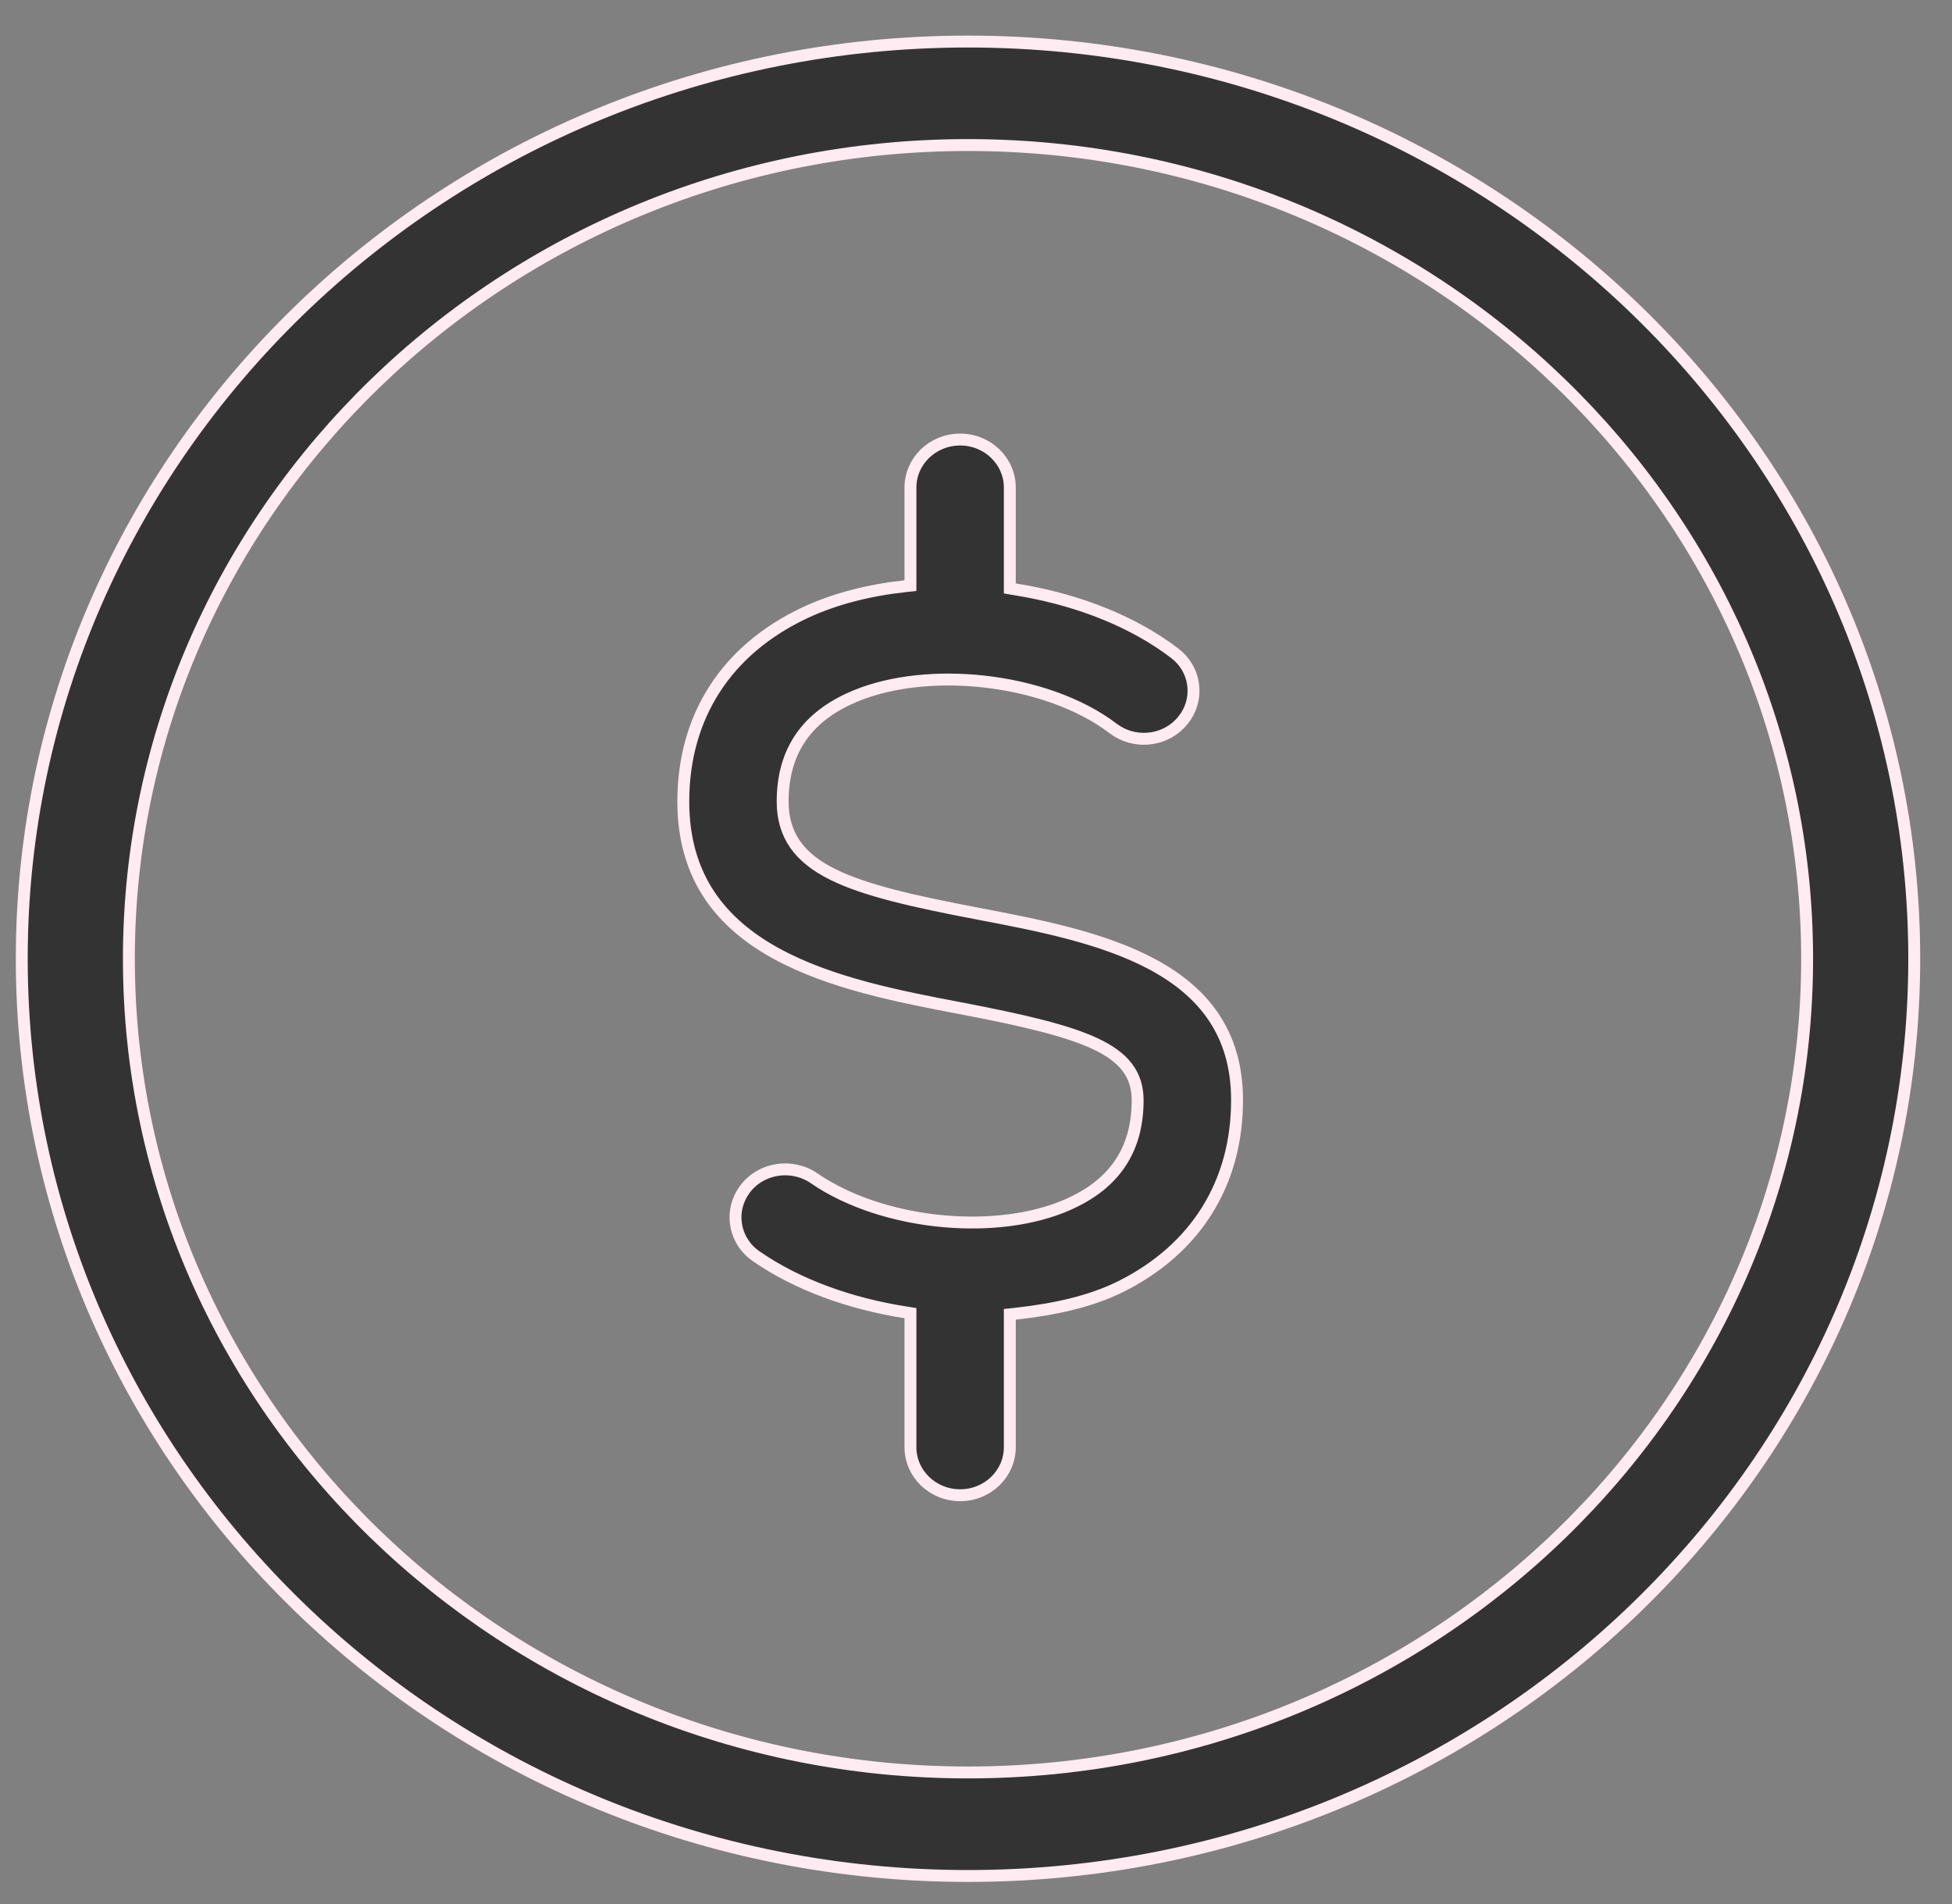
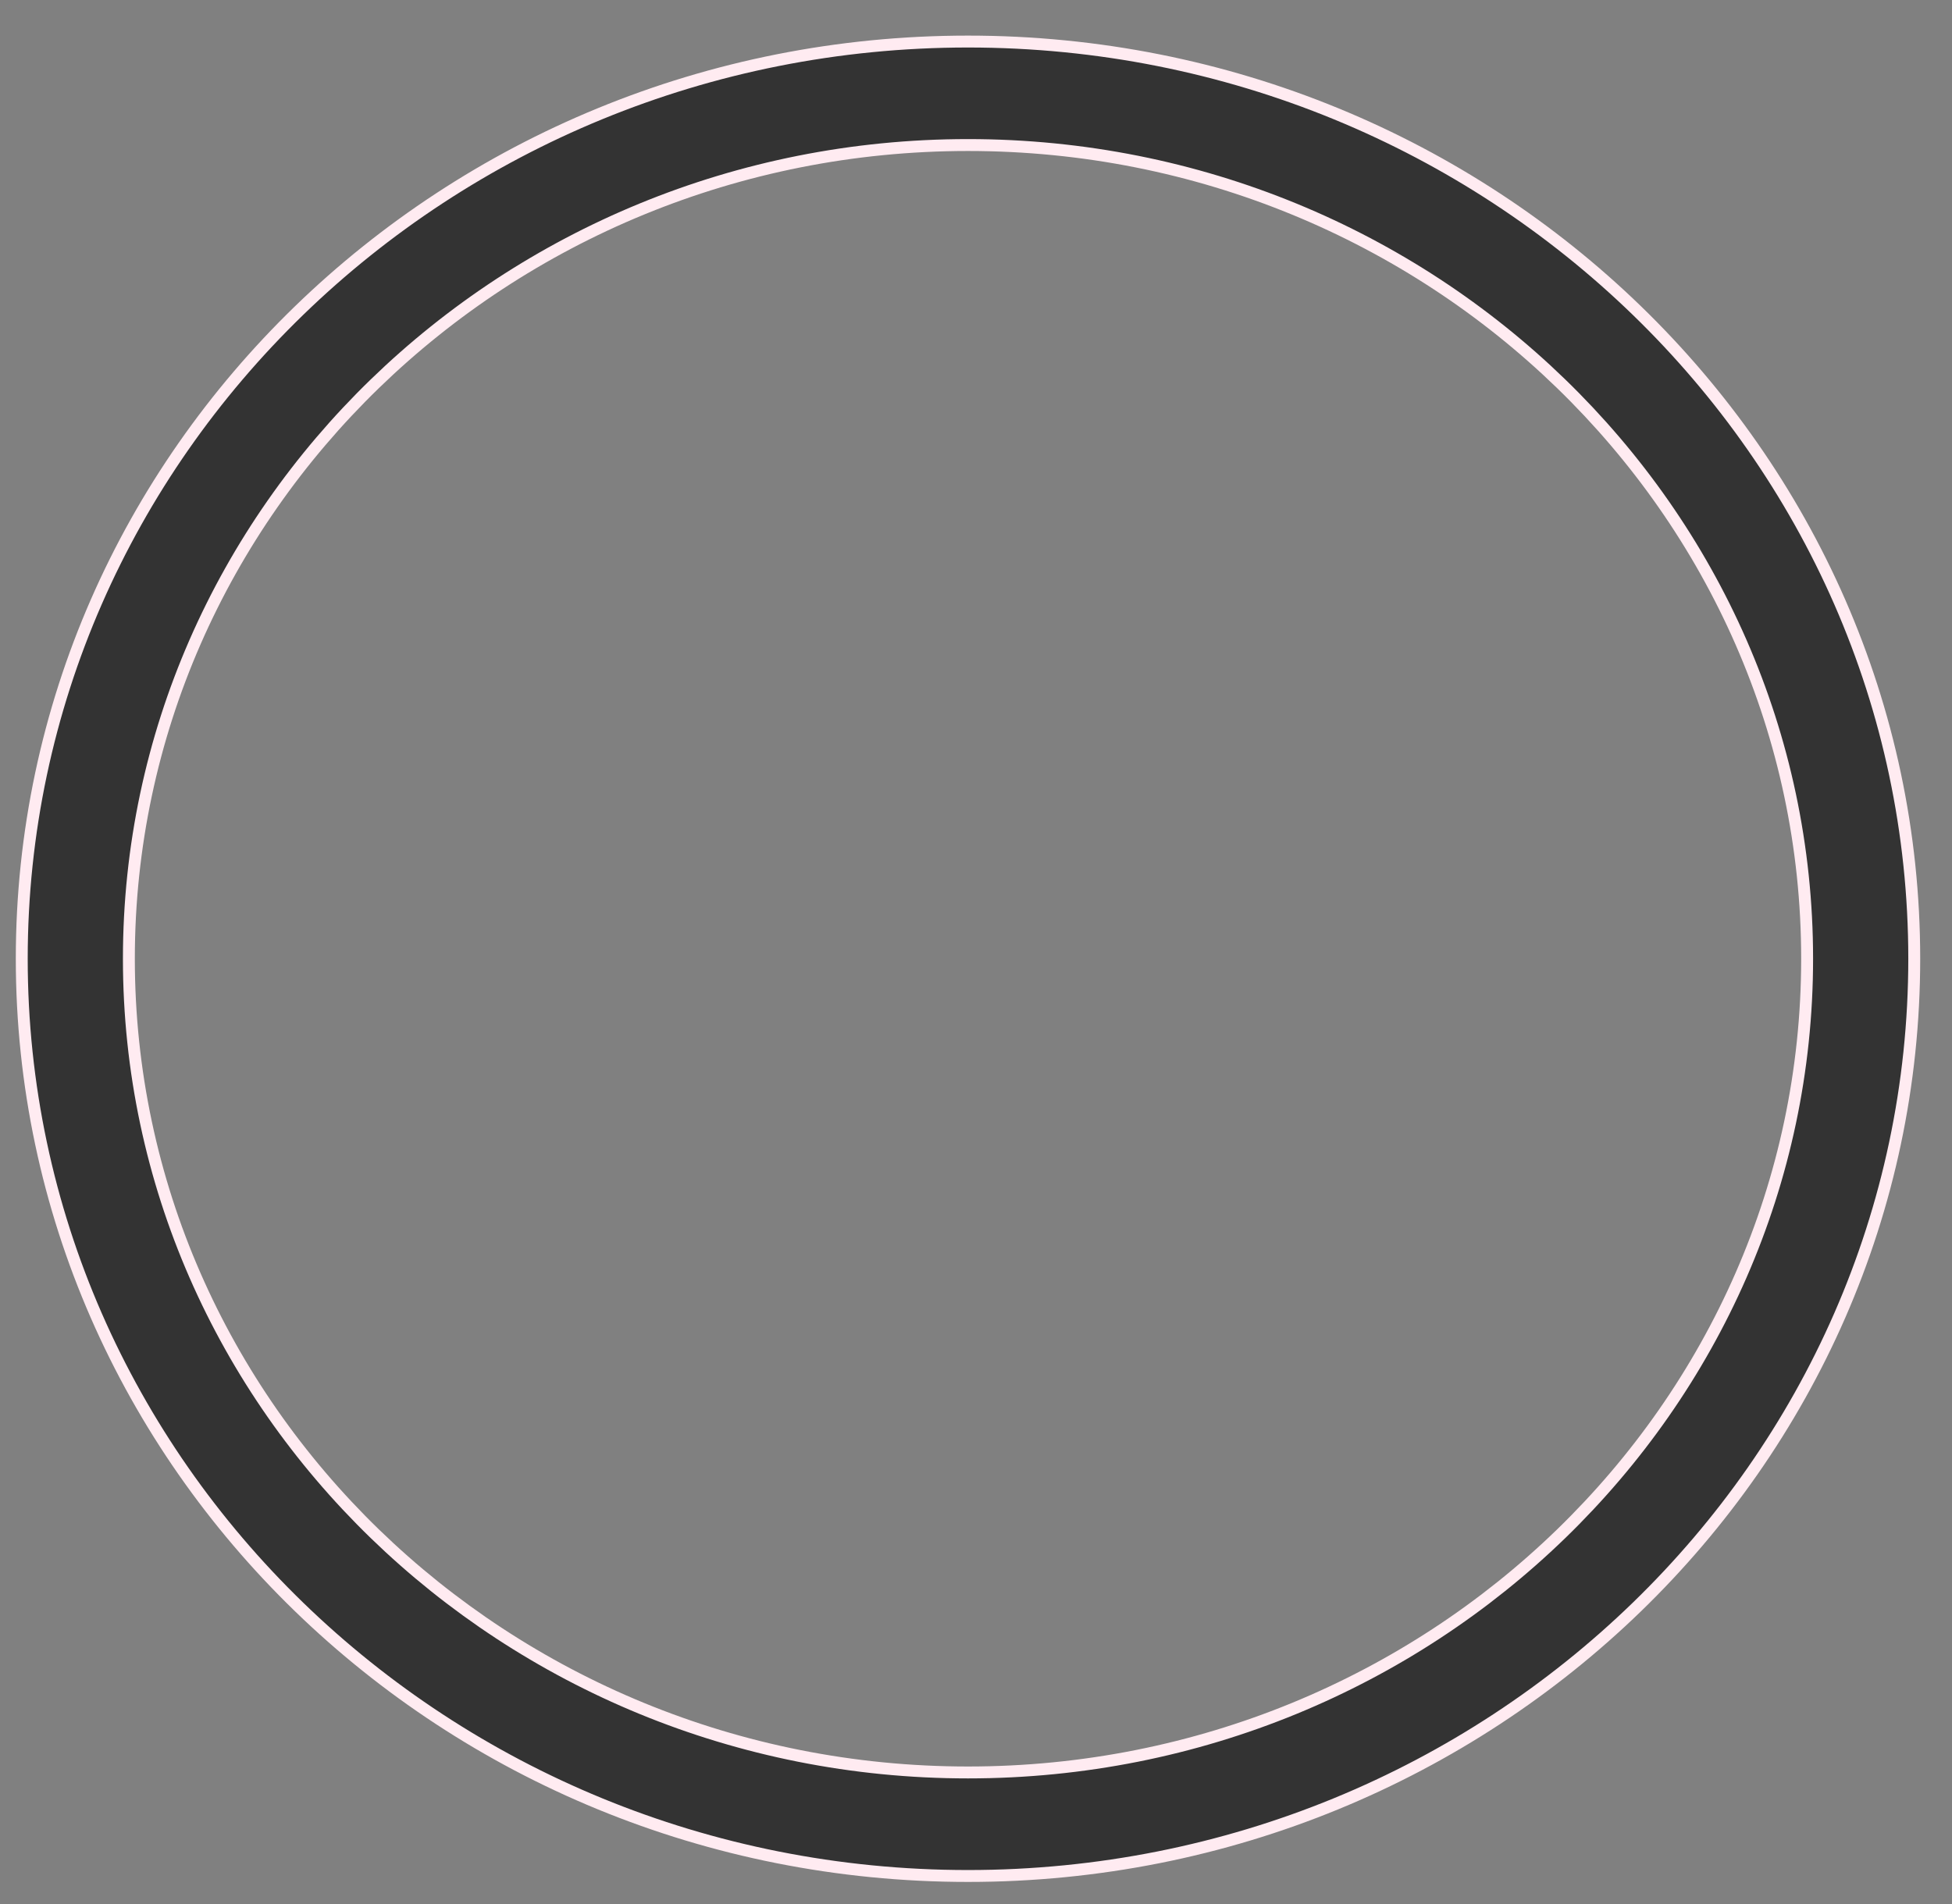
<svg xmlns="http://www.w3.org/2000/svg" width="41" height="40" viewBox="0 0 41 40" fill="none">
  <rect x="0" y="0" width="41" height="40" fill="#808080" stroke="none" />
  <path d="M20.332 0.873C31.296 0.873 40.207 9.519 40.207 20.141C40.207 30.765 31.297 39.411 20.332 39.411C9.367 39.411 0.457 30.765 0.457 20.141C0.457 9.519 9.368 0.873 20.332 0.873ZM20.332 3.047C10.618 3.047 2.707 10.713 2.707 20.141C2.707 29.571 10.617 37.236 20.332 37.236C30.047 37.236 37.957 29.571 37.957 20.141C37.957 10.713 30.046 3.047 20.332 3.047Z" fill="#333333" stroke="#FFEBF1" stroke-width="0.25" />
-   <path d="M19.123 27.587L19.018 27.57C17.869 27.39 16.764 26.999 15.887 26.395H15.886C15.446 26.092 15.324 25.523 15.583 25.079L15.64 24.992C15.971 24.537 16.623 24.43 17.097 24.751V24.752C17.84 25.263 18.837 25.57 19.83 25.657C20.761 25.739 21.703 25.63 22.443 25.301L22.589 25.231C23.022 25.015 23.351 24.732 23.57 24.376C23.79 24.02 23.895 23.599 23.895 23.115C23.895 22.855 23.83 22.626 23.68 22.427C23.532 22.23 23.308 22.069 23.011 21.929C22.419 21.65 21.493 21.432 20.152 21.177C18.903 20.938 17.448 20.66 16.304 20.032C15.734 19.72 15.247 19.322 14.902 18.806C14.559 18.29 14.352 17.649 14.352 16.838C14.352 15.055 15.254 13.651 16.904 12.874C17.536 12.577 18.257 12.398 19.012 12.315L19.123 12.303V10.242C19.123 9.689 19.587 9.234 20.167 9.234C20.747 9.235 21.21 9.689 21.21 10.242V12.362L21.315 12.38C22.486 12.566 23.609 12.97 24.497 13.594L24.672 13.722C25.096 14.043 25.19 14.619 24.908 15.049L24.847 15.133C24.514 15.546 23.916 15.64 23.467 15.363L23.379 15.303C22.674 14.765 21.674 14.429 20.663 14.317C19.715 14.213 18.741 14.303 17.971 14.62L17.819 14.687C17.363 14.901 17.015 15.185 16.783 15.547C16.551 15.909 16.439 16.34 16.439 16.838C16.439 17.191 16.526 17.491 16.706 17.746C16.885 18 17.15 18.201 17.493 18.371C18.174 18.709 19.197 18.939 20.559 19.198C21.795 19.434 23.156 19.695 24.21 20.262C24.734 20.544 25.176 20.9 25.487 21.36C25.798 21.82 25.984 22.392 25.983 23.115C25.983 24.851 25.121 26.235 23.551 27.023C22.902 27.348 22.131 27.511 21.322 27.6L21.21 27.612V30.403C21.21 30.957 20.747 31.412 20.167 31.412C19.586 31.412 19.123 30.957 19.123 30.403V27.587Z" fill="#333333" stroke="#FFEBF1" stroke-width="0.25" />
</svg>